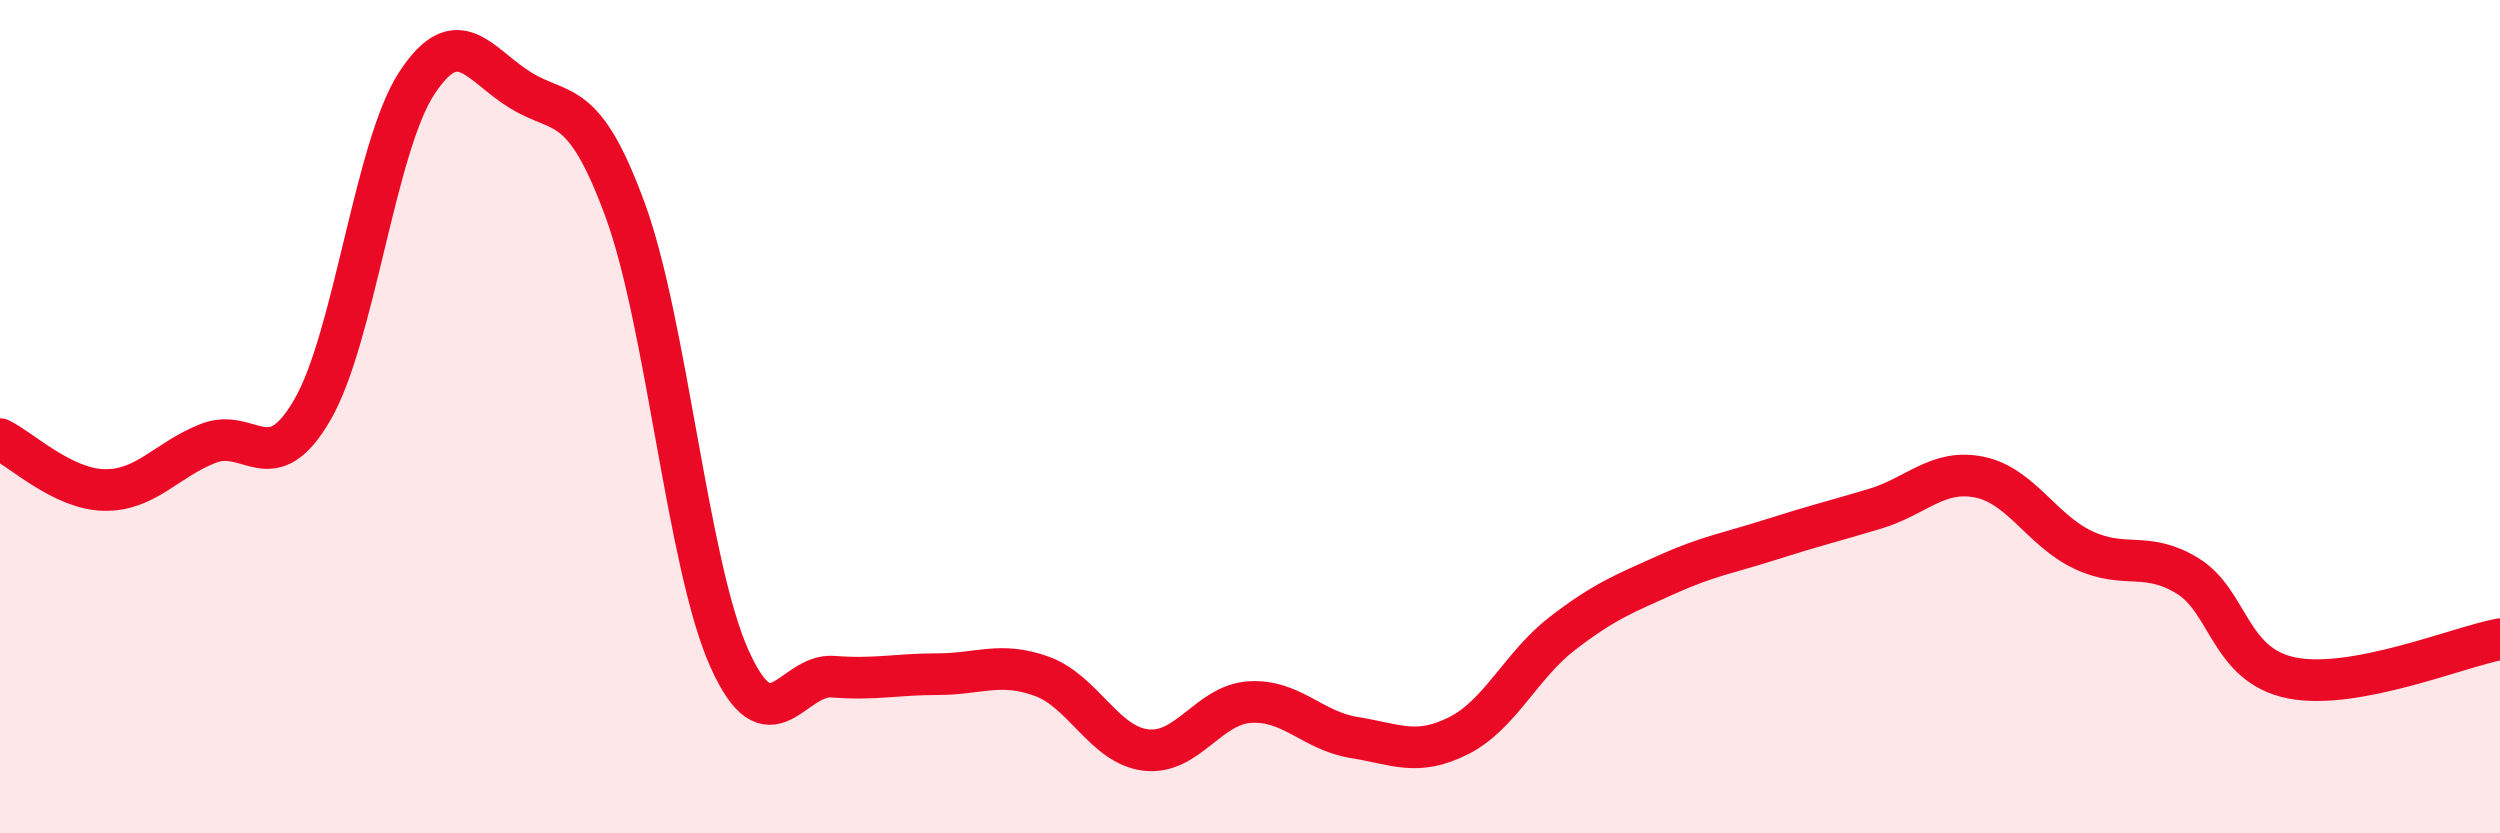
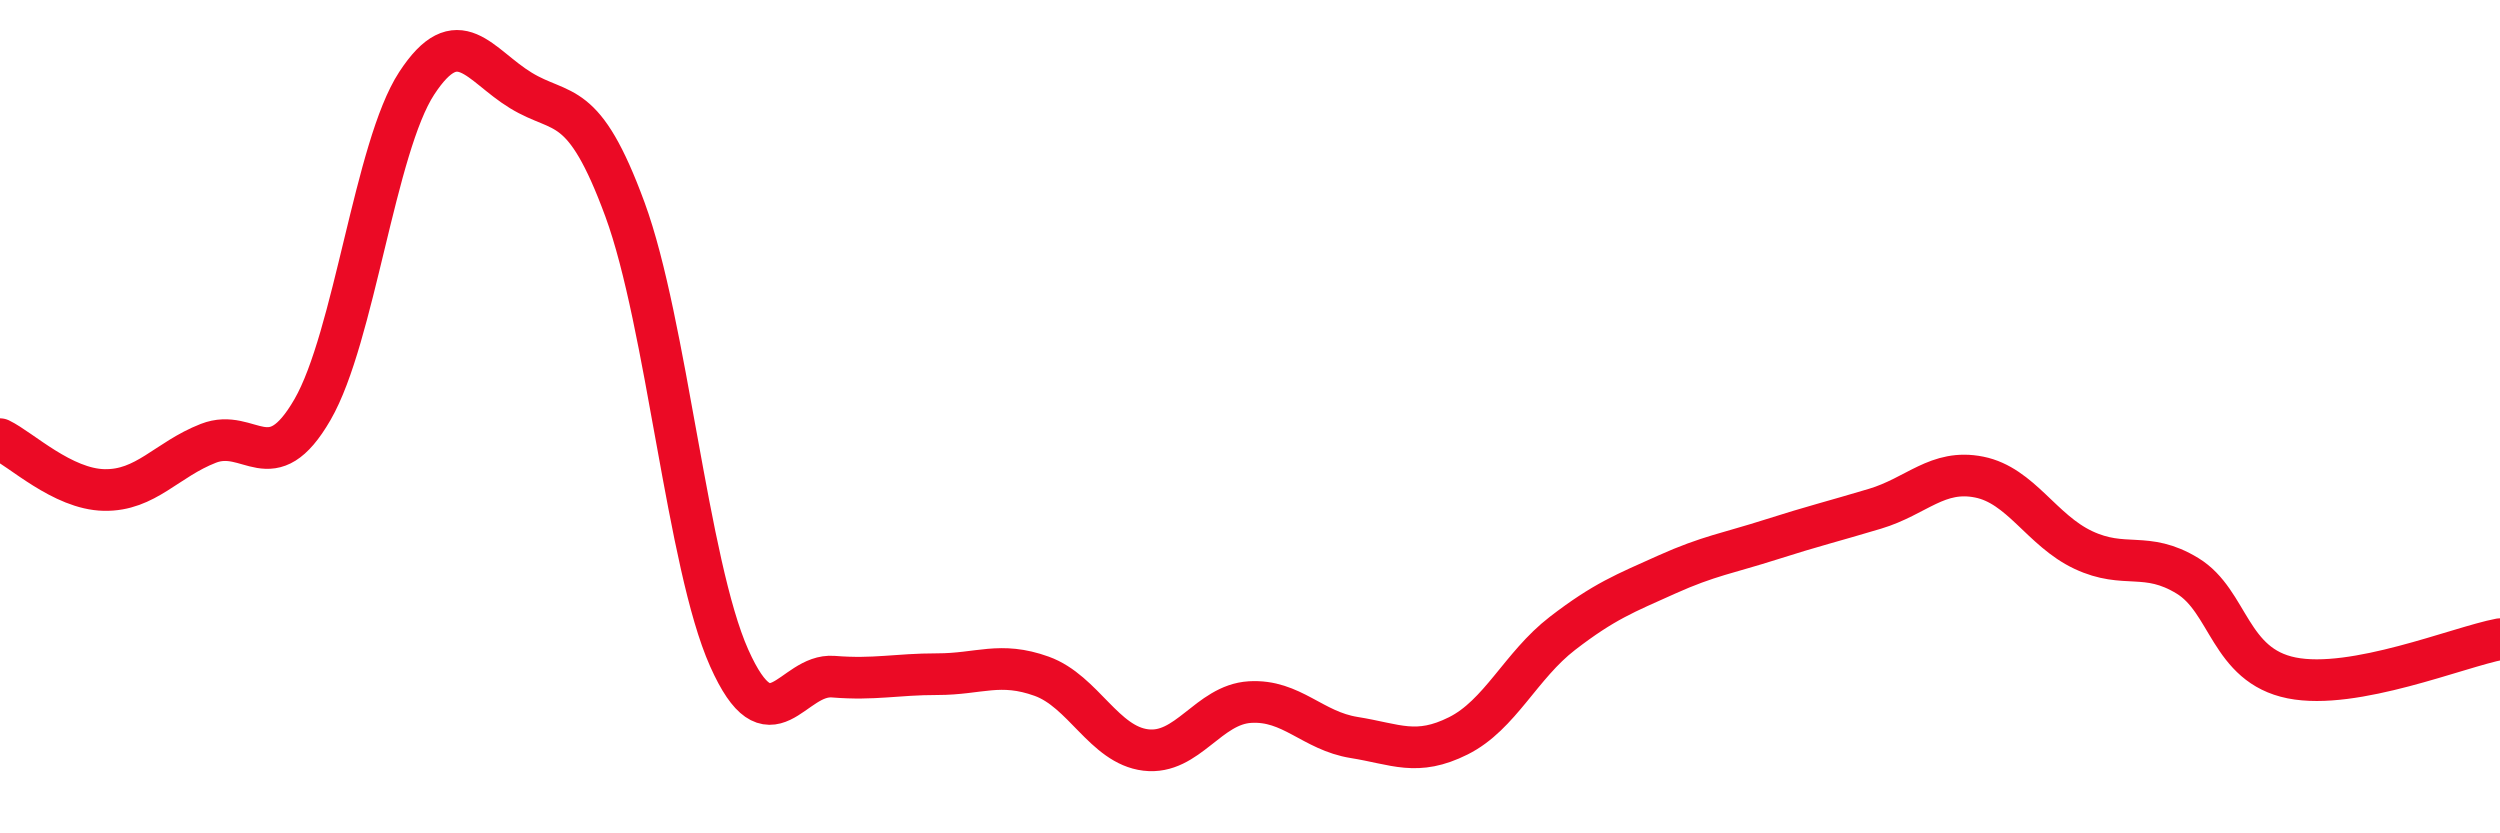
<svg xmlns="http://www.w3.org/2000/svg" width="60" height="20" viewBox="0 0 60 20">
-   <path d="M 0,10.54 C 0.5,10.78 1.5,11.74 2.5,11.76 C 3.5,11.78 4,11.03 5,10.64 C 6,10.25 6.5,11.56 7.5,9.83 C 8.5,8.1 9,3.53 10,2 C 11,0.47 11.5,1.56 12.5,2.17 C 13.5,2.78 14,2.31 15,5.03 C 16,7.75 16.5,13.55 17.5,15.79 C 18.5,18.03 19,16.16 20,16.24 C 21,16.32 21.5,16.18 22.5,16.18 C 23.5,16.18 24,15.87 25,16.23 C 26,16.59 26.5,17.88 27.5,18 C 28.5,18.12 29,16.91 30,16.85 C 31,16.79 31.5,17.54 32.5,17.7 C 33.5,17.86 34,18.16 35,17.66 C 36,17.16 36.5,15.97 37.5,15.2 C 38.5,14.43 39,14.24 40,13.79 C 41,13.34 41.5,13.27 42.5,12.95 C 43.5,12.63 44,12.51 45,12.21 C 46,11.91 46.5,11.25 47.5,11.45 C 48.5,11.65 49,12.73 50,13.2 C 51,13.67 51.5,13.21 52.5,13.82 C 53.5,14.43 53.5,15.97 55,16.27 C 56.5,16.57 59,15.53 60,15.34L60 20L0 20Z" fill="#EB0A25" opacity="0.1" stroke-linecap="round" stroke-linejoin="round" />
  <path d="M 0,10.54 C 0.5,10.78 1.5,11.74 2.5,11.76 C 3.5,11.78 4,11.03 5,10.64 C 6,10.25 6.5,11.56 7.5,9.83 C 8.5,8.1 9,3.53 10,2 C 11,0.47 11.5,1.56 12.5,2.17 C 13.5,2.78 14,2.31 15,5.03 C 16,7.75 16.5,13.55 17.5,15.79 C 18.5,18.03 19,16.16 20,16.24 C 21,16.32 21.5,16.18 22.5,16.18 C 23.5,16.18 24,15.87 25,16.23 C 26,16.59 26.5,17.88 27.5,18 C 28.5,18.12 29,16.91 30,16.85 C 31,16.79 31.5,17.54 32.5,17.7 C 33.5,17.86 34,18.16 35,17.66 C 36,17.16 36.5,15.97 37.5,15.2 C 38.5,14.43 39,14.24 40,13.79 C 41,13.34 41.5,13.27 42.5,12.95 C 43.5,12.63 44,12.51 45,12.21 C 46,11.91 46.5,11.25 47.5,11.45 C 48.5,11.65 49,12.73 50,13.2 C 51,13.67 51.5,13.21 52.5,13.82 C 53.5,14.43 53.5,15.97 55,16.27 C 56.5,16.57 59,15.53 60,15.34" stroke="#EB0A25" stroke-width="1" fill="none" stroke-linecap="round" stroke-linejoin="round" />
</svg>